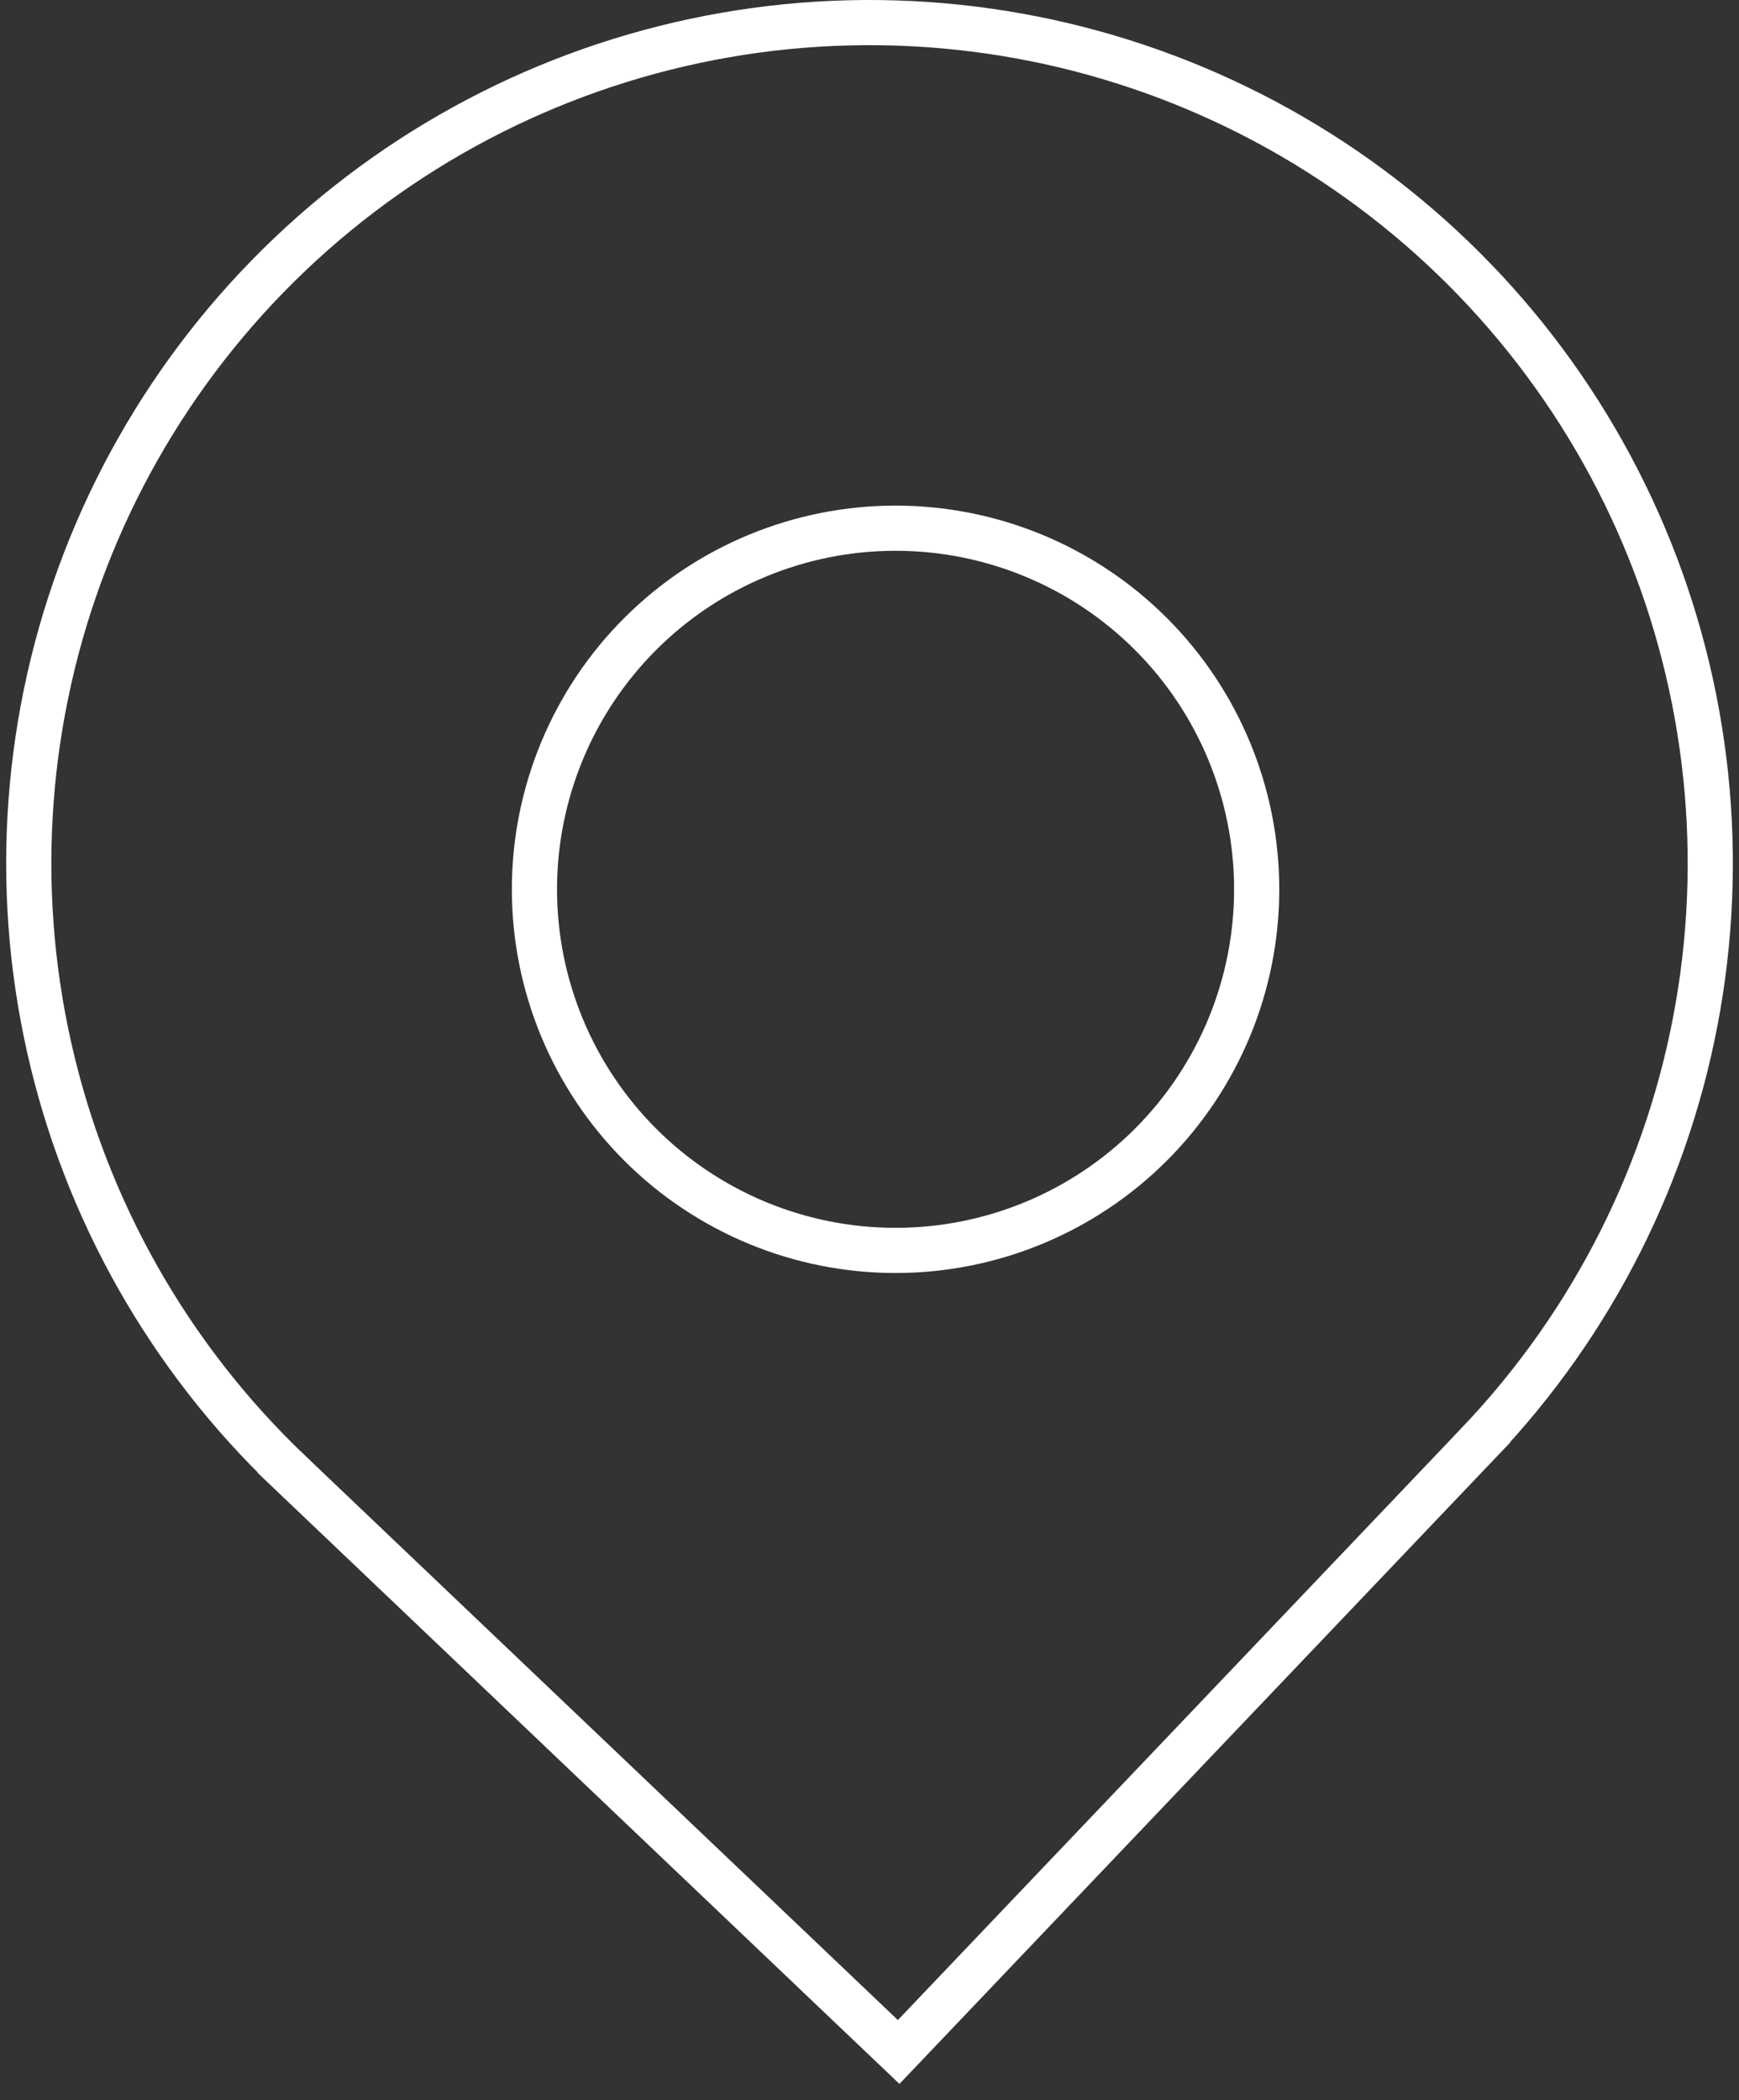
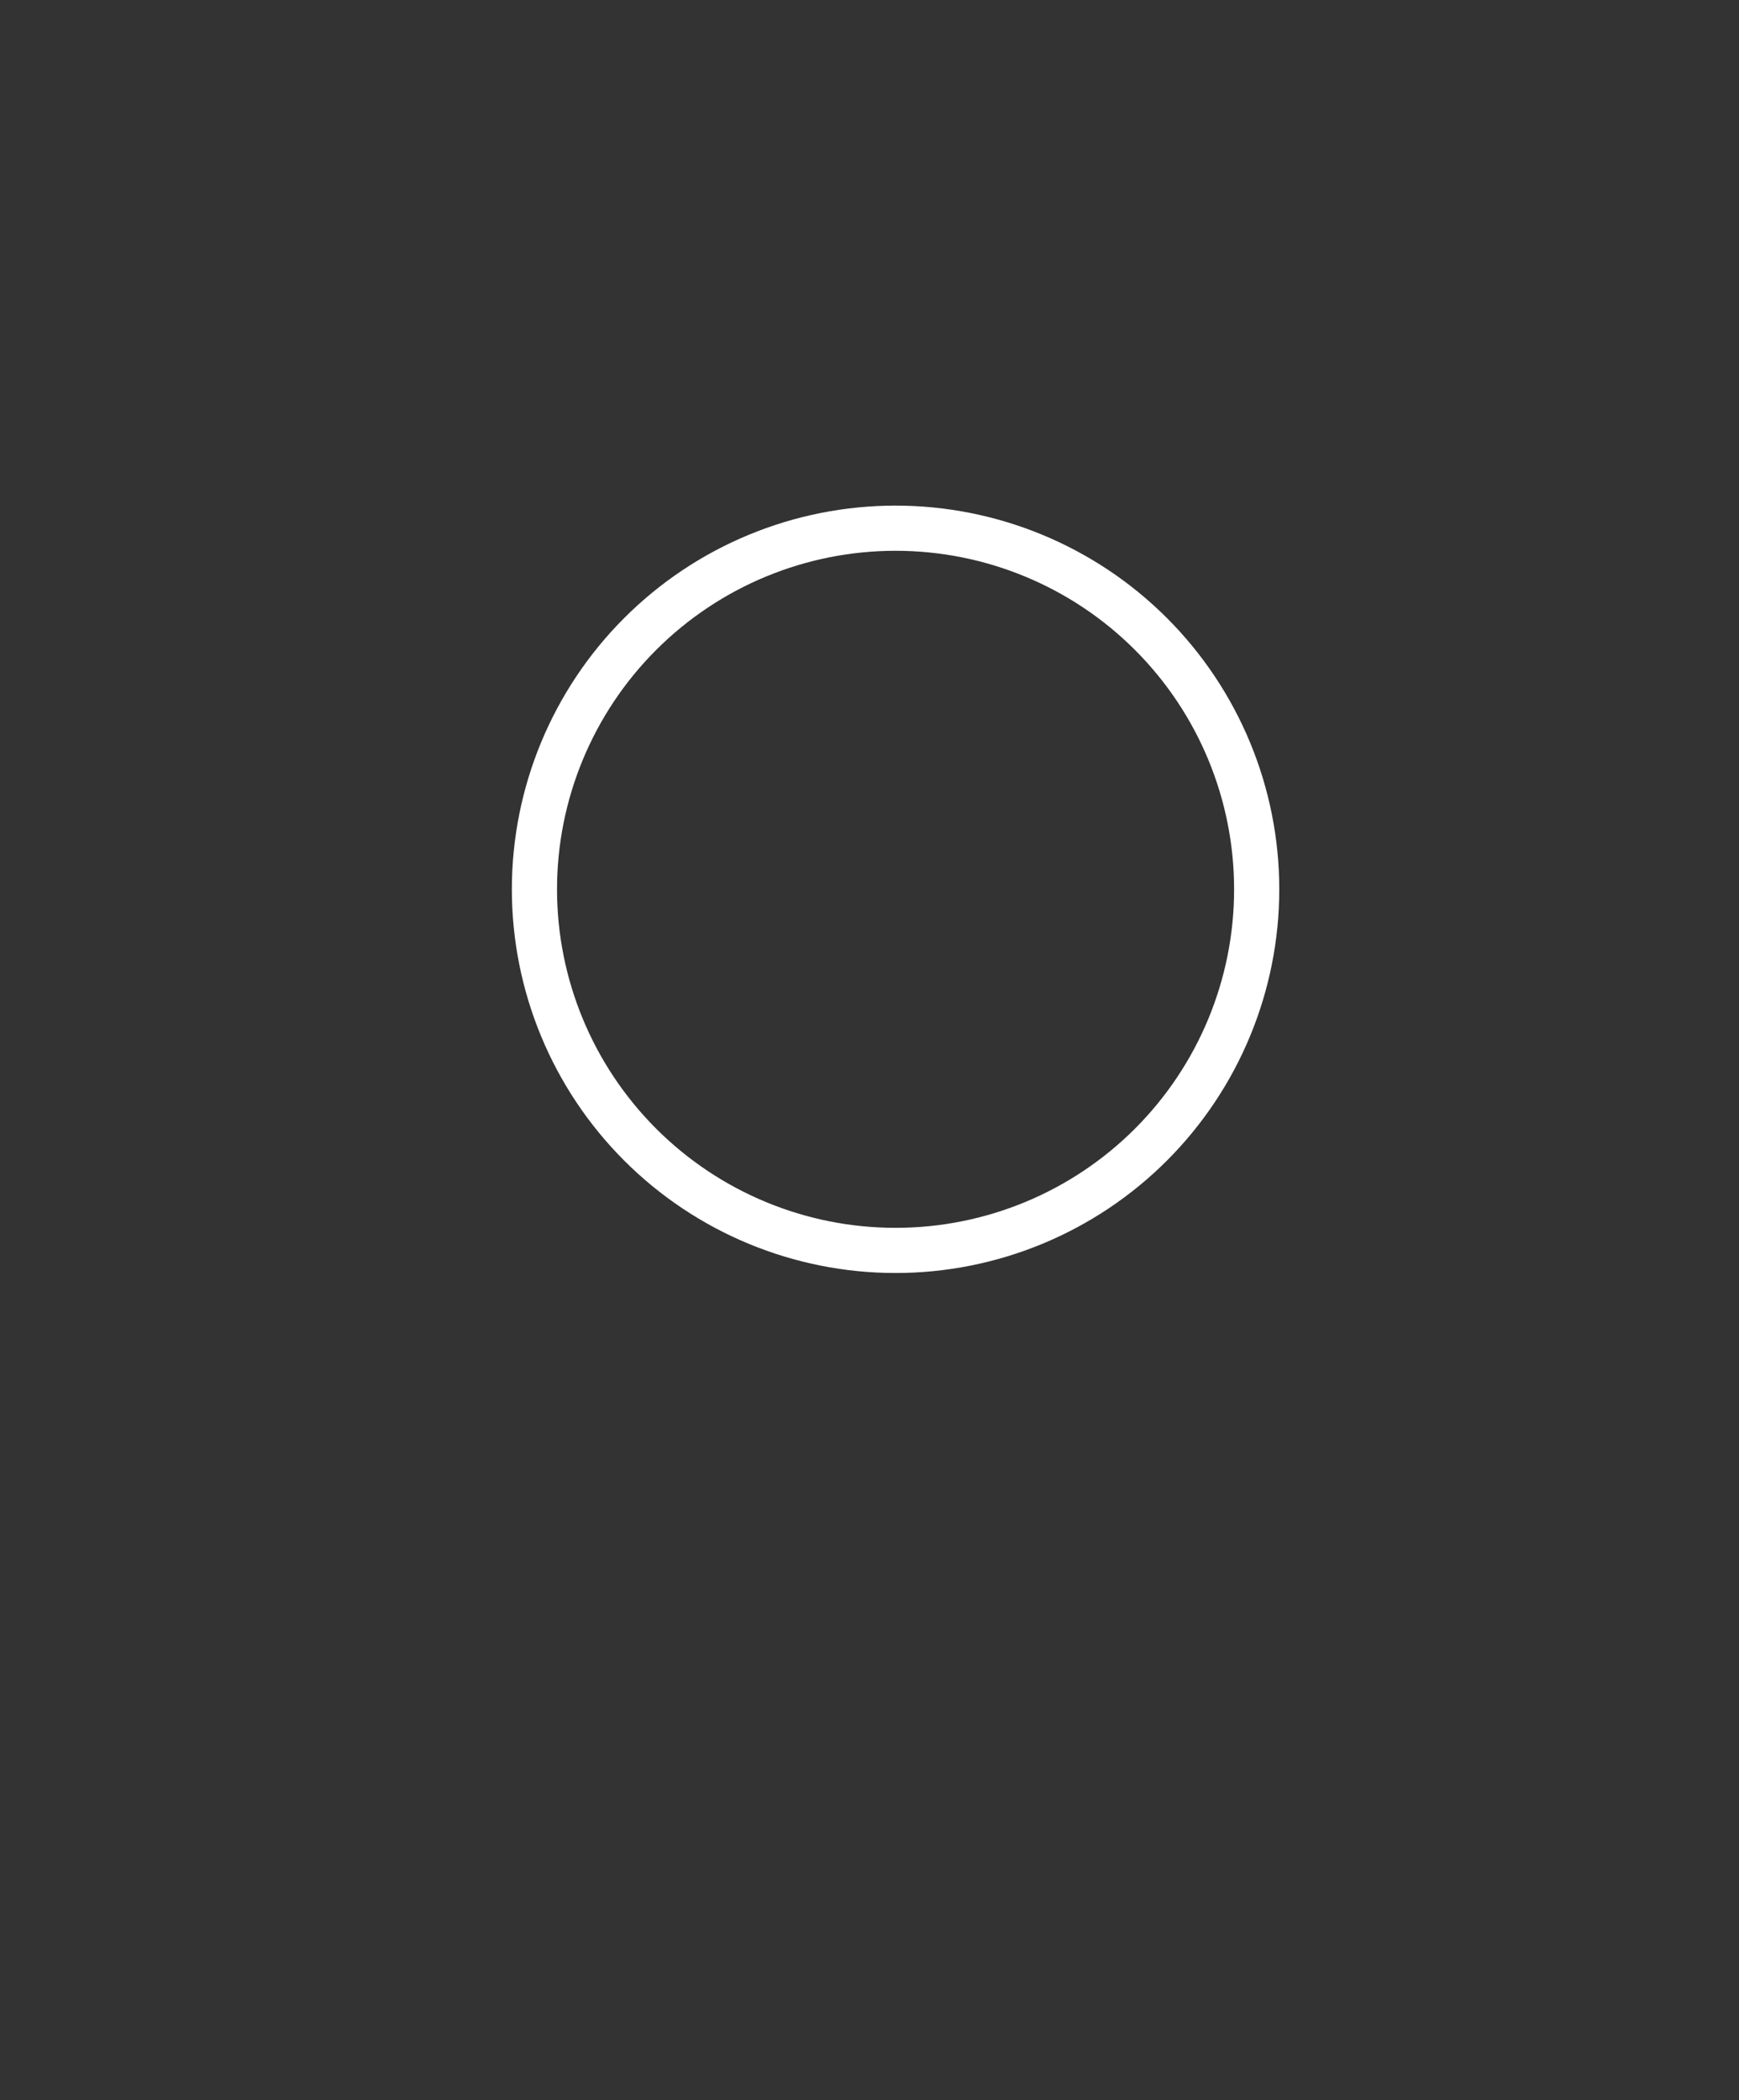
<svg xmlns="http://www.w3.org/2000/svg" width="77" height="93" viewBox="0 0 77 93" fill="none">
  <rect x="0" y="0" width="77" height="93" fill="#333333" stroke="none" />
  <path d="M55.644 39.378C55.644 43.618 53.959 47.685 50.961 50.684C47.962 53.683 43.895 55.367 39.654 55.367C35.413 55.367 31.346 53.683 28.347 50.684C25.349 47.685 23.664 43.618 23.664 39.378C23.664 35.137 25.349 31.07 28.347 28.071C31.346 25.072 35.413 23.388 39.654 23.388C43.895 23.388 47.962 25.072 50.961 28.071C53.959 31.07 55.644 35.137 55.644 39.378Z" stroke="white" stroke-width="2" />
-   <path d="M65.462 63.898L66.186 64.588L65.462 63.898L39.791 90.859L12.831 65.189L12.141 65.913L12.831 65.189C7.498 60.111 3.791 53.567 2.178 46.383C0.565 39.199 1.118 31.698 3.768 24.828C6.418 17.959 11.046 12.03 17.066 7.79C23.086 3.551 30.227 1.192 37.588 1.011C44.949 0.831 52.198 2.837 58.418 6.776C64.639 10.716 69.551 16.411 72.535 23.142C75.518 29.874 76.439 37.339 75.18 44.593C73.921 51.847 70.539 58.566 65.462 63.898Z" stroke="white" stroke-width="2" />
</svg>